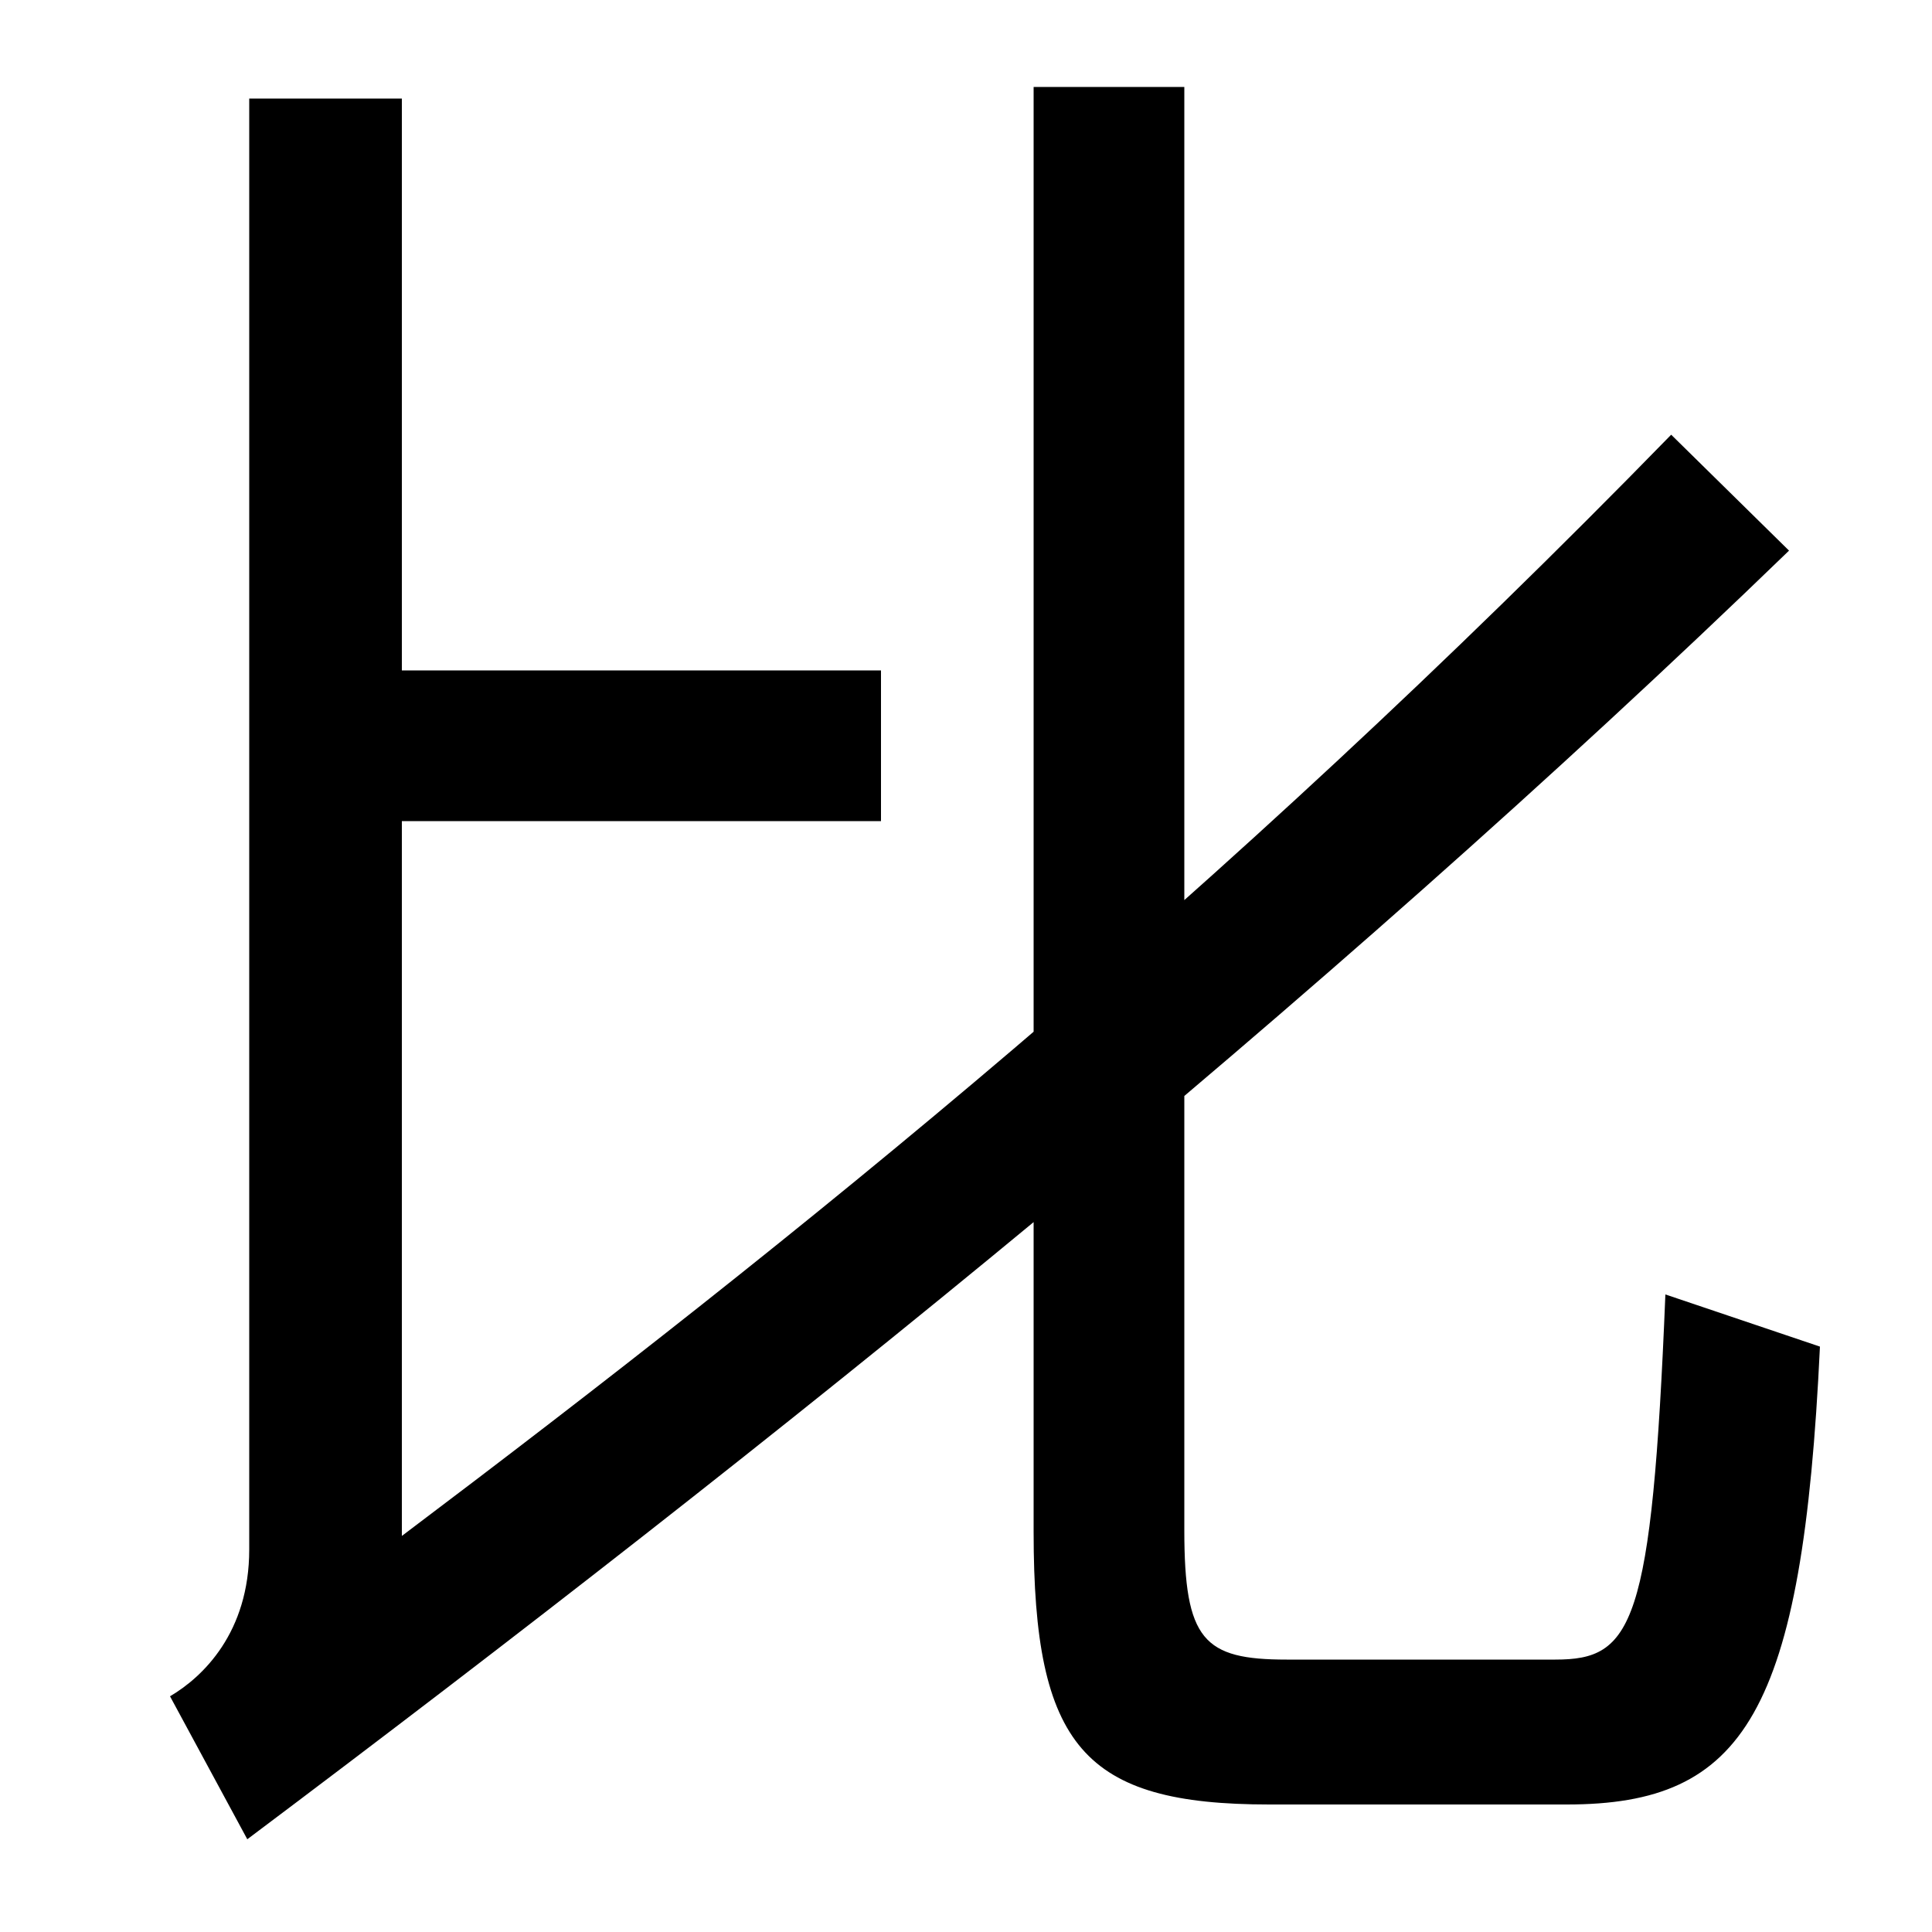
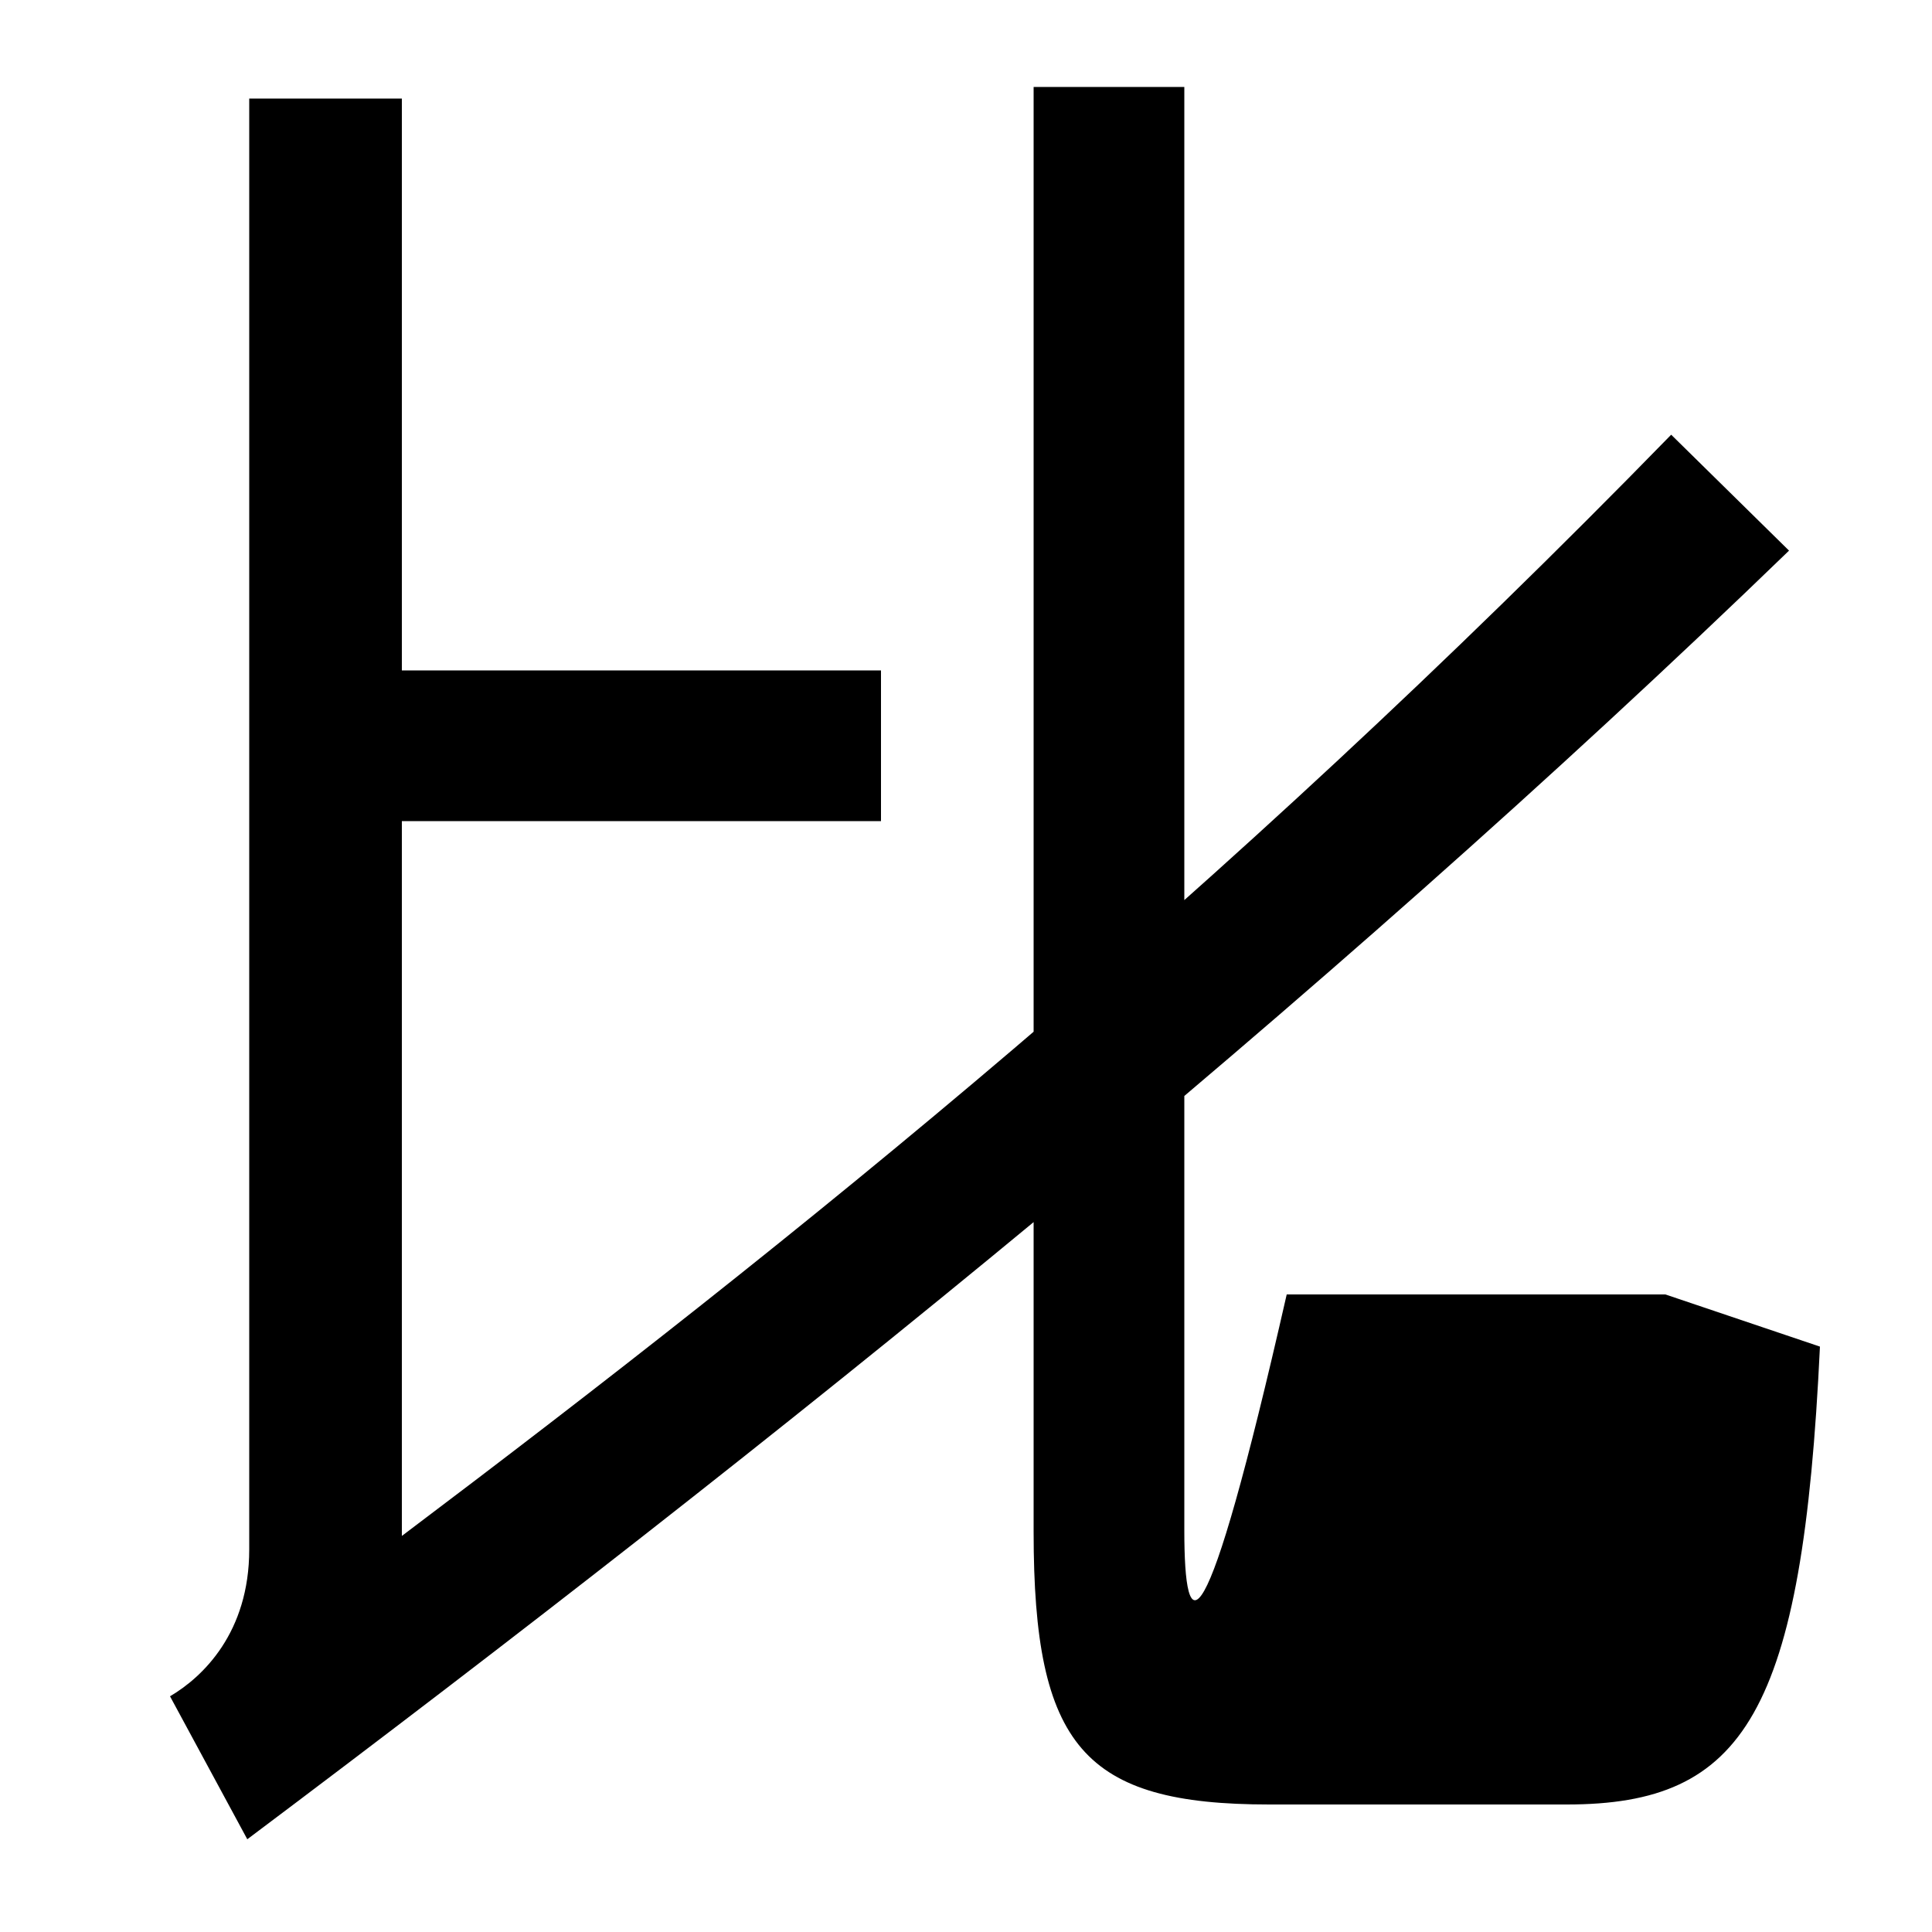
<svg xmlns="http://www.w3.org/2000/svg" width="1000" height="1000">
-   <path d="M88 2 128 -72C401 133 681 358 926 595L865 655C630 414 411 238 208 85V455H456V533H208V829H129V78C129 35 105 12 88 2ZM657 -54H811C903 -54 933 -7 942 183L862 210C855 38 845 21 805 21H666C623 21 613 31 613 88V835H535V87C535 -24 561 -54 657 -54Z" transform="translate(0, 880) scale(1,-1)" />
+   <path d="M88 2 128 -72C401 133 681 358 926 595L865 655C630 414 411 238 208 85V455H456V533H208V829H129V78C129 35 105 12 88 2ZM657 -54H811C903 -54 933 -7 942 183L862 210H666C623 21 613 31 613 88V835H535V87C535 -24 561 -54 657 -54Z" transform="translate(0, 880) scale(1,-1)" />
</svg>